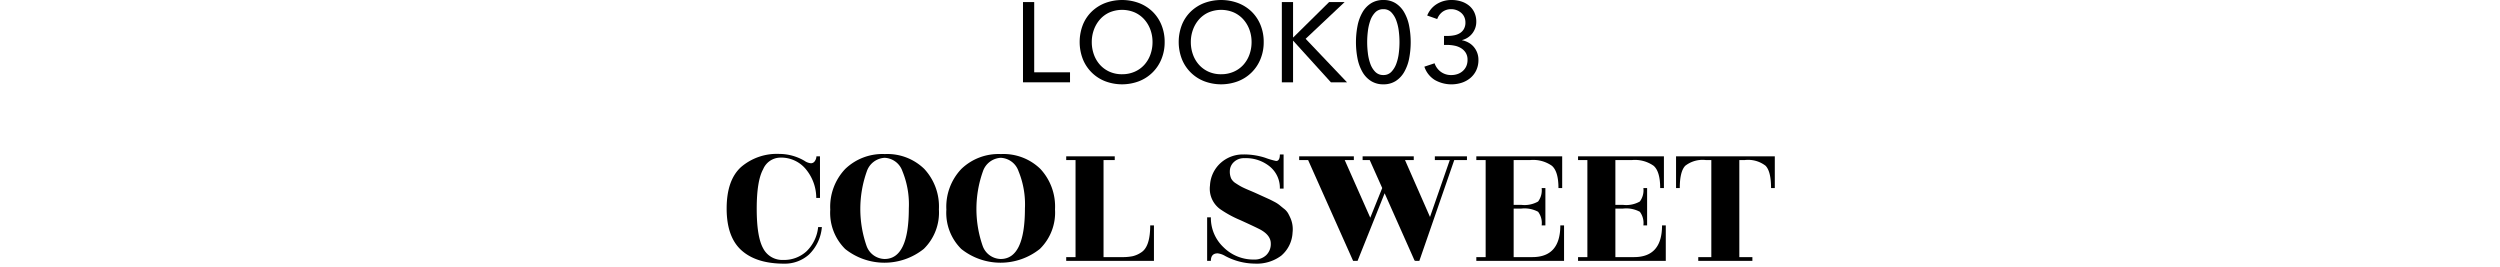
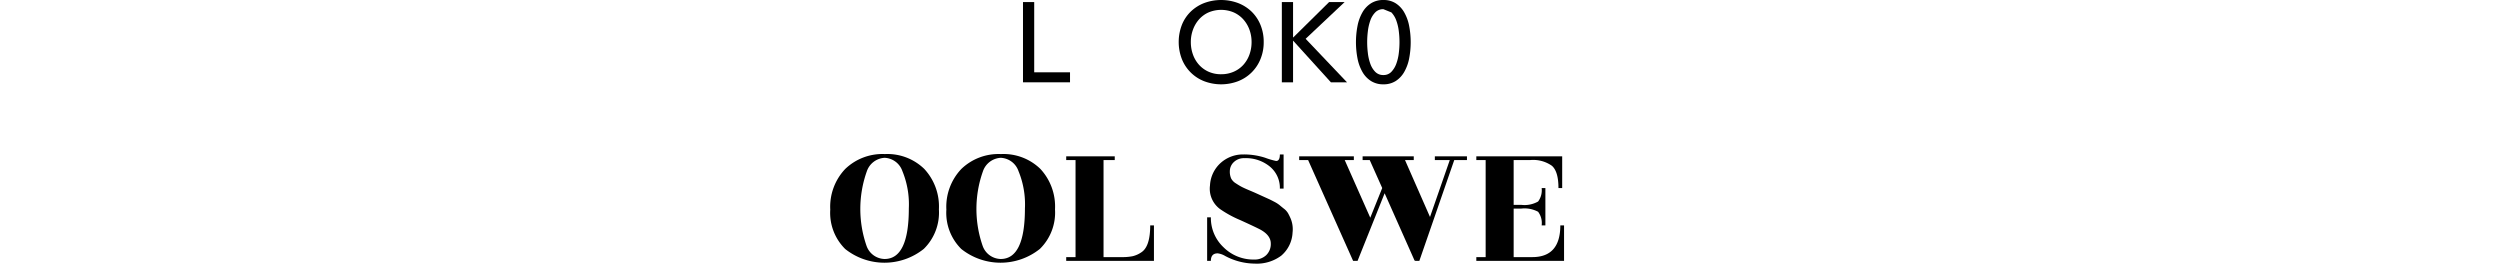
<svg xmlns="http://www.w3.org/2000/svg" width="375" height="40" viewBox="0 0 375 40">
  <g id="グループ_392" data-name="グループ 392" transform="translate(348 -1370)">
    <g id="グループ_382" data-name="グループ 382" transform="translate(-1384.431 310.719)">
      <g id="グループ_298" data-name="グループ 298">
        <g id="グループ_297" data-name="グループ 297">
          <path id="パス_697" data-name="パス 697" d="M1191.562,1070.127h5.372v1.5h-7.054v-12.036h1.682Z" />
-           <path id="パス_698" data-name="パス 698" d="M1211.129,1065.588a6.569,6.569,0,0,1-.485,2.558,5.929,5.929,0,0,1-3.357,3.316,7.159,7.159,0,0,1-5.092,0,5.912,5.912,0,0,1-3.34-3.316,7.158,7.158,0,0,1,0-5.133,5.773,5.773,0,0,1,1.327-1.99,6.052,6.052,0,0,1,2.013-1.283,7.291,7.291,0,0,1,5.092,0,6.047,6.047,0,0,1,2.023,1.283,5.862,5.862,0,0,1,1.334,1.99A6.619,6.619,0,0,1,1211.129,1065.588Zm-1.819,0a5.343,5.343,0,0,0-.323-1.861,4.746,4.746,0,0,0-.918-1.539,4.277,4.277,0,0,0-1.436-1.045,4.855,4.855,0,0,0-3.775,0,4.192,4.192,0,0,0-1.427,1.045,4.814,4.814,0,0,0-.91,1.539,5.343,5.343,0,0,0-.323,1.861,5.471,5.471,0,0,0,.323,1.888,4.619,4.619,0,0,0,.918,1.538,4.267,4.267,0,0,0,1.428,1.028,4.51,4.51,0,0,0,1.87.374,4.624,4.624,0,0,0,1.887-.374,4.226,4.226,0,0,0,1.445-1.028,4.638,4.638,0,0,0,.918-1.538A5.471,5.471,0,0,0,1209.31,1065.588Z" />
          <path id="パス_699" data-name="パス 699" d="M1225.986,1065.588a6.587,6.587,0,0,1-.484,2.558,5.927,5.927,0,0,1-3.358,3.316,7.157,7.157,0,0,1-5.091,0,5.9,5.9,0,0,1-3.34-3.316,7.142,7.142,0,0,1,0-5.133,5.772,5.772,0,0,1,1.326-1.99,6.047,6.047,0,0,1,2.014-1.283,7.288,7.288,0,0,1,5.091,0,6.05,6.05,0,0,1,2.024,1.283,5.873,5.873,0,0,1,1.334,1.99A6.637,6.637,0,0,1,1225.986,1065.588Zm-1.818,0a5.366,5.366,0,0,0-.323-1.861,4.76,4.76,0,0,0-.918-1.539,4.281,4.281,0,0,0-1.437-1.045,4.852,4.852,0,0,0-3.774,0,4.2,4.2,0,0,0-1.428,1.045,4.811,4.811,0,0,0-.909,1.539,5.318,5.318,0,0,0-.323,1.861,5.445,5.445,0,0,0,.323,1.888,4.6,4.6,0,0,0,.918,1.538,4.26,4.26,0,0,0,1.427,1.028,4.511,4.511,0,0,0,1.871.374,4.618,4.618,0,0,0,1.886-.374,4.229,4.229,0,0,0,1.446-1.028,4.652,4.652,0,0,0,.918-1.538A5.494,5.494,0,0,0,1224.168,1065.588Z" />
          <path id="パス_700" data-name="パス 700" d="M1230.39,1064.892h.034l5.372-5.3h2.329l-5.848,5.509,6.205,6.527h-2.414l-5.644-6.222h-.034v6.222h-1.683v-12.036h1.683Z" />
-           <path id="パス_701" data-name="パス 701" d="M1243.939,1059.281a3.354,3.354,0,0,1,1.844.493,3.911,3.911,0,0,1,1.275,1.352,6.6,6.6,0,0,1,.74,2.015,12.924,12.924,0,0,1,0,4.938,6.6,6.6,0,0,1-.74,2.006,3.911,3.911,0,0,1-1.275,1.352,3.364,3.364,0,0,1-1.844.493,3.4,3.4,0,0,1-1.853-.493,3.877,3.877,0,0,1-1.283-1.352,6.605,6.605,0,0,1-.74-2.006,12.924,12.924,0,0,1,0-4.938,6.6,6.6,0,0,1,.74-2.015,3.876,3.876,0,0,1,1.283-1.352A3.4,3.4,0,0,1,1243.939,1059.281Zm0,1.377a1.637,1.637,0,0,0-1.224.485,3.291,3.291,0,0,0-.74,1.224,7.359,7.359,0,0,0-.365,1.607,13.109,13.109,0,0,0,0,3.263,7.21,7.21,0,0,0,.365,1.6,3.3,3.3,0,0,0,.74,1.216,1.64,1.64,0,0,0,1.224.484,1.594,1.594,0,0,0,1.2-.484,3.485,3.485,0,0,0,.739-1.216,6.933,6.933,0,0,0,.374-1.6,13.093,13.093,0,0,0,0-3.263,7.075,7.075,0,0,0-.374-1.607,3.468,3.468,0,0,0-.739-1.224A1.591,1.591,0,0,0,1243.939,1060.658Z" />
-           <path id="パス_702" data-name="パス 702" d="M1253.034,1064.67h.527a5.12,5.12,0,0,0,.995-.094,2.536,2.536,0,0,0,.858-.324,1.757,1.757,0,0,0,.6-.623,1.891,1.891,0,0,0,.23-.973,1.953,1.953,0,0,0-.17-.828,1.813,1.813,0,0,0-.468-.623,2.281,2.281,0,0,0-1.487-.547,2.153,2.153,0,0,0-1.3.391,2.388,2.388,0,0,0-.807,1.089l-1.5-.528a3.564,3.564,0,0,1,1.419-1.709,4.12,4.12,0,0,1,2.253-.62,4.7,4.7,0,0,1,1.419.213,3.555,3.555,0,0,1,1.176.621,2.926,2.926,0,0,1,.8,1.022,3.232,3.232,0,0,1,.294,1.413,2.769,2.769,0,0,1-.161.953,2.907,2.907,0,0,1-.443.8,2.789,2.789,0,0,1-.671.613,2.851,2.851,0,0,1-.85.374v.034a3.193,3.193,0,0,1,.977.357,2.8,2.8,0,0,1,.774.636,2.959,2.959,0,0,1,.51.874,2.989,2.989,0,0,1,.187,1.07,3.56,3.56,0,0,1-.337,1.588,3.387,3.387,0,0,1-.892,1.146,3.9,3.9,0,0,1-1.287.7,5.057,5.057,0,0,1-4.012-.408,3.687,3.687,0,0,1-1.581-2.006l1.53-.509a2.648,2.648,0,0,0,.927,1.274,2.586,2.586,0,0,0,1.606.493,2.813,2.813,0,0,0,.893-.144,2.291,2.291,0,0,0,.773-.434,2.131,2.131,0,0,0,.544-.714,2.294,2.294,0,0,0,.2-1,1.917,1.917,0,0,0-.272-1.053,2.158,2.158,0,0,0-.7-.689,3.01,3.01,0,0,0-.978-.374,5.352,5.352,0,0,0-1.071-.11h-.51Z" />
+           <path id="パス_701" data-name="パス 701" d="M1243.939,1059.281a3.354,3.354,0,0,1,1.844.493,3.911,3.911,0,0,1,1.275,1.352,6.6,6.6,0,0,1,.74,2.015,12.924,12.924,0,0,1,0,4.938,6.6,6.6,0,0,1-.74,2.006,3.911,3.911,0,0,1-1.275,1.352,3.364,3.364,0,0,1-1.844.493,3.4,3.4,0,0,1-1.853-.493,3.877,3.877,0,0,1-1.283-1.352,6.605,6.605,0,0,1-.74-2.006,12.924,12.924,0,0,1,0-4.938,6.6,6.6,0,0,1,.74-2.015,3.876,3.876,0,0,1,1.283-1.352A3.4,3.4,0,0,1,1243.939,1059.281Zm0,1.377a1.637,1.637,0,0,0-1.224.485,3.291,3.291,0,0,0-.74,1.224,7.359,7.359,0,0,0-.365,1.607,13.109,13.109,0,0,0,0,3.263,7.21,7.21,0,0,0,.365,1.6,3.3,3.3,0,0,0,.74,1.216,1.64,1.64,0,0,0,1.224.484,1.594,1.594,0,0,0,1.2-.484,3.485,3.485,0,0,0,.739-1.216,6.933,6.933,0,0,0,.374-1.6,13.093,13.093,0,0,0,0-3.263,7.075,7.075,0,0,0-.374-1.607,3.468,3.468,0,0,0-.739-1.224Z" />
        </g>
      </g>
      <g id="グループ_300" data-name="グループ 300">
        <g id="グループ_299" data-name="グループ 299">
-           <path id="パス_703" data-name="パス 703" d="M1159.431,1088.971h-.56a6.764,6.764,0,0,0-1.428-4.144,4.8,4.8,0,0,0-4.088-1.9,2.822,2.822,0,0,0-2.45,1.736q-.966,1.735-.966,5.936t.966,5.936a3.223,3.223,0,0,0,3.024,1.736,4.966,4.966,0,0,0,3.472-1.288,5.854,5.854,0,0,0,1.75-3.64h.56a6.465,6.465,0,0,1-1.946,4.13,5.447,5.447,0,0,1-3.71,1.358q-4.173,0-6.4-2t-2.226-6.272q0-4.269,2.17-6.23a8.258,8.258,0,0,1,5.754-1.96,7.5,7.5,0,0,1,3.752,1.036,1.981,1.981,0,0,0,.966.364.687.687,0,0,0,.6-.35,1.272,1.272,0,0,0,.224-.686h.532Z" />
          <path id="パス_704" data-name="パス 704" d="M1177.267,1090.693a7.62,7.62,0,0,1-2.268,5.922,9.445,9.445,0,0,1-11.789.014,7.622,7.622,0,0,1-2.24-5.908,8.231,8.231,0,0,1,2.24-6.09,8.046,8.046,0,0,1,5.951-2.24,7.929,7.929,0,0,1,5.908,2.226A8.272,8.272,0,0,1,1177.267,1090.693Zm-5.475-5.74a2.953,2.953,0,0,0-2.66-2,2.984,2.984,0,0,0-2.674,2.016,16.848,16.848,0,0,0-.042,11.2,2.937,2.937,0,0,0,2.7,1.96q3.639,0,3.639-7.588A13.1,13.1,0,0,0,1171.792,1084.953Z" />
          <path id="パス_705" data-name="パス 705" d="M1194.683,1090.693a7.62,7.62,0,0,1-2.268,5.922,9.445,9.445,0,0,1-11.789.014,7.622,7.622,0,0,1-2.24-5.908,8.231,8.231,0,0,1,2.24-6.09,8.046,8.046,0,0,1,5.951-2.24,7.929,7.929,0,0,1,5.908,2.226A8.273,8.273,0,0,1,1194.683,1090.693Zm-5.475-5.74a2.953,2.953,0,0,0-2.66-2,2.984,2.984,0,0,0-2.674,2.016,16.848,16.848,0,0,0-.042,11.2,2.937,2.937,0,0,0,2.7,1.96q3.639,0,3.639-7.588A13.1,13.1,0,0,0,1189.208,1084.953Z" />
          <path id="パス_706" data-name="パス 706" d="M1208.962,1093.087h.561v5.32h-13.16v-.56h1.4v-14.56h-1.4v-.56h7.28v.56h-1.681v14.56h2.8a7.42,7.42,0,0,0,1.582-.14,3.878,3.878,0,0,0,1.3-.588Q1208.963,1096.252,1208.962,1093.087Z" />
          <path id="パス_707" data-name="パス 707" d="M1218.062,1098.407h-.561v-6.524h.561a6.033,6.033,0,0,0,1.89,4.48,6.339,6.339,0,0,0,4.606,1.848,2.5,2.5,0,0,0,1.806-.658,2.313,2.313,0,0,0,.685-1.75q0-1.233-1.595-2.1-.87-.448-3-1.414a16.337,16.337,0,0,1-3-1.638,3.779,3.779,0,0,1-1.525-3.556,4.86,4.86,0,0,1,1.666-3.43,4.989,4.989,0,0,1,3.29-1.218,10.413,10.413,0,0,1,3.3.49,11.448,11.448,0,0,0,1.666.49q.559,0,.559-.98h.561v5.124h-.561a4.137,4.137,0,0,0-1.483-3.29,5.643,5.643,0,0,0-3.809-1.274,2.169,2.169,0,0,0-1.624.6,1.872,1.872,0,0,0-.588,1.33,2.554,2.554,0,0,0,.2,1.12,1.906,1.906,0,0,0,.685.714q.491.323.855.518t1.162.532q.8.336,1.1.476,1.54.7,1.821.826t.812.406a4.729,4.729,0,0,1,.8.5c.177.15.4.336.686.56a2.434,2.434,0,0,1,.616.686c.13.234.261.5.391.8a4.211,4.211,0,0,1,.281,2.1,4.838,4.838,0,0,1-1.7,3.458,6.112,6.112,0,0,1-3.962,1.19,9.58,9.58,0,0,1-4.451-1.148,2.845,2.845,0,0,0-1.12-.392Q1218.061,1097.287,1218.062,1098.407Z" />
          <path id="パス_708" data-name="パス 708" d="M1231.308,1083.287v-.56h8.2v.56h-1.372l3.836,8.652,1.792-4.452-1.876-4.2h-1.065v-.56h7.672v.56h-1.315l3.752,8.54,2.968-8.54h-2.241v-.56h4.817v.56h-1.905l-5.236,15.12h-.672l.113-.308-.14.308-4.509-10.136-4.059,10.136h-.672l-6.748-15.12Z" />
          <path id="パス_709" data-name="パス 709" d="M1266.279,1097.847q4.2,0,4.2-4.76h.56v5.32h-13.16v-.56h1.4v-14.56h-1.4v-.56h12.88v4.76h-.559q0-2.492-.995-3.346a4.883,4.883,0,0,0-3.206-.854h-2.52v6.72h1.12a4.13,4.13,0,0,0,2.548-.5,2.811,2.811,0,0,0,.532-2.016h.561v5.6h-.561a2.8,2.8,0,0,0-.532-2.044,4.329,4.329,0,0,0-2.548-.476h-1.12v7.28Z" />
-           <path id="パス_710" data-name="パス 710" d="M1281.538,1097.847q4.2,0,4.2-4.76h.56v5.32h-13.16v-.56h1.4v-14.56h-1.4v-.56h12.88v4.76h-.56q0-2.492-.994-3.346a4.883,4.883,0,0,0-3.206-.854h-2.52v6.72h1.12a4.132,4.132,0,0,0,2.548-.5,2.811,2.811,0,0,0,.532-2.016h.56v5.6h-.56a2.8,2.8,0,0,0-.532-2.044,4.331,4.331,0,0,0-2.548-.476h-1.12v7.28Z" />
-           <path id="パス_711" data-name="パス 711" d="M1302.09,1087.487q0-2.492-.825-3.346a4.292,4.292,0,0,0-3.095-.854h-.84v14.56h1.96v.56h-8.12v-.56h1.96v-14.56h-.84a4.238,4.238,0,0,0-3.065.854q-.827.855-.826,3.346h-.561v-4.76h14.813v4.76Z" />
        </g>
      </g>
    </g>
    <rect id="長方形_98" data-name="長方形 98" width="375" height="40" transform="translate(-348 1370)" fill="none" />
  </g>
</svg>